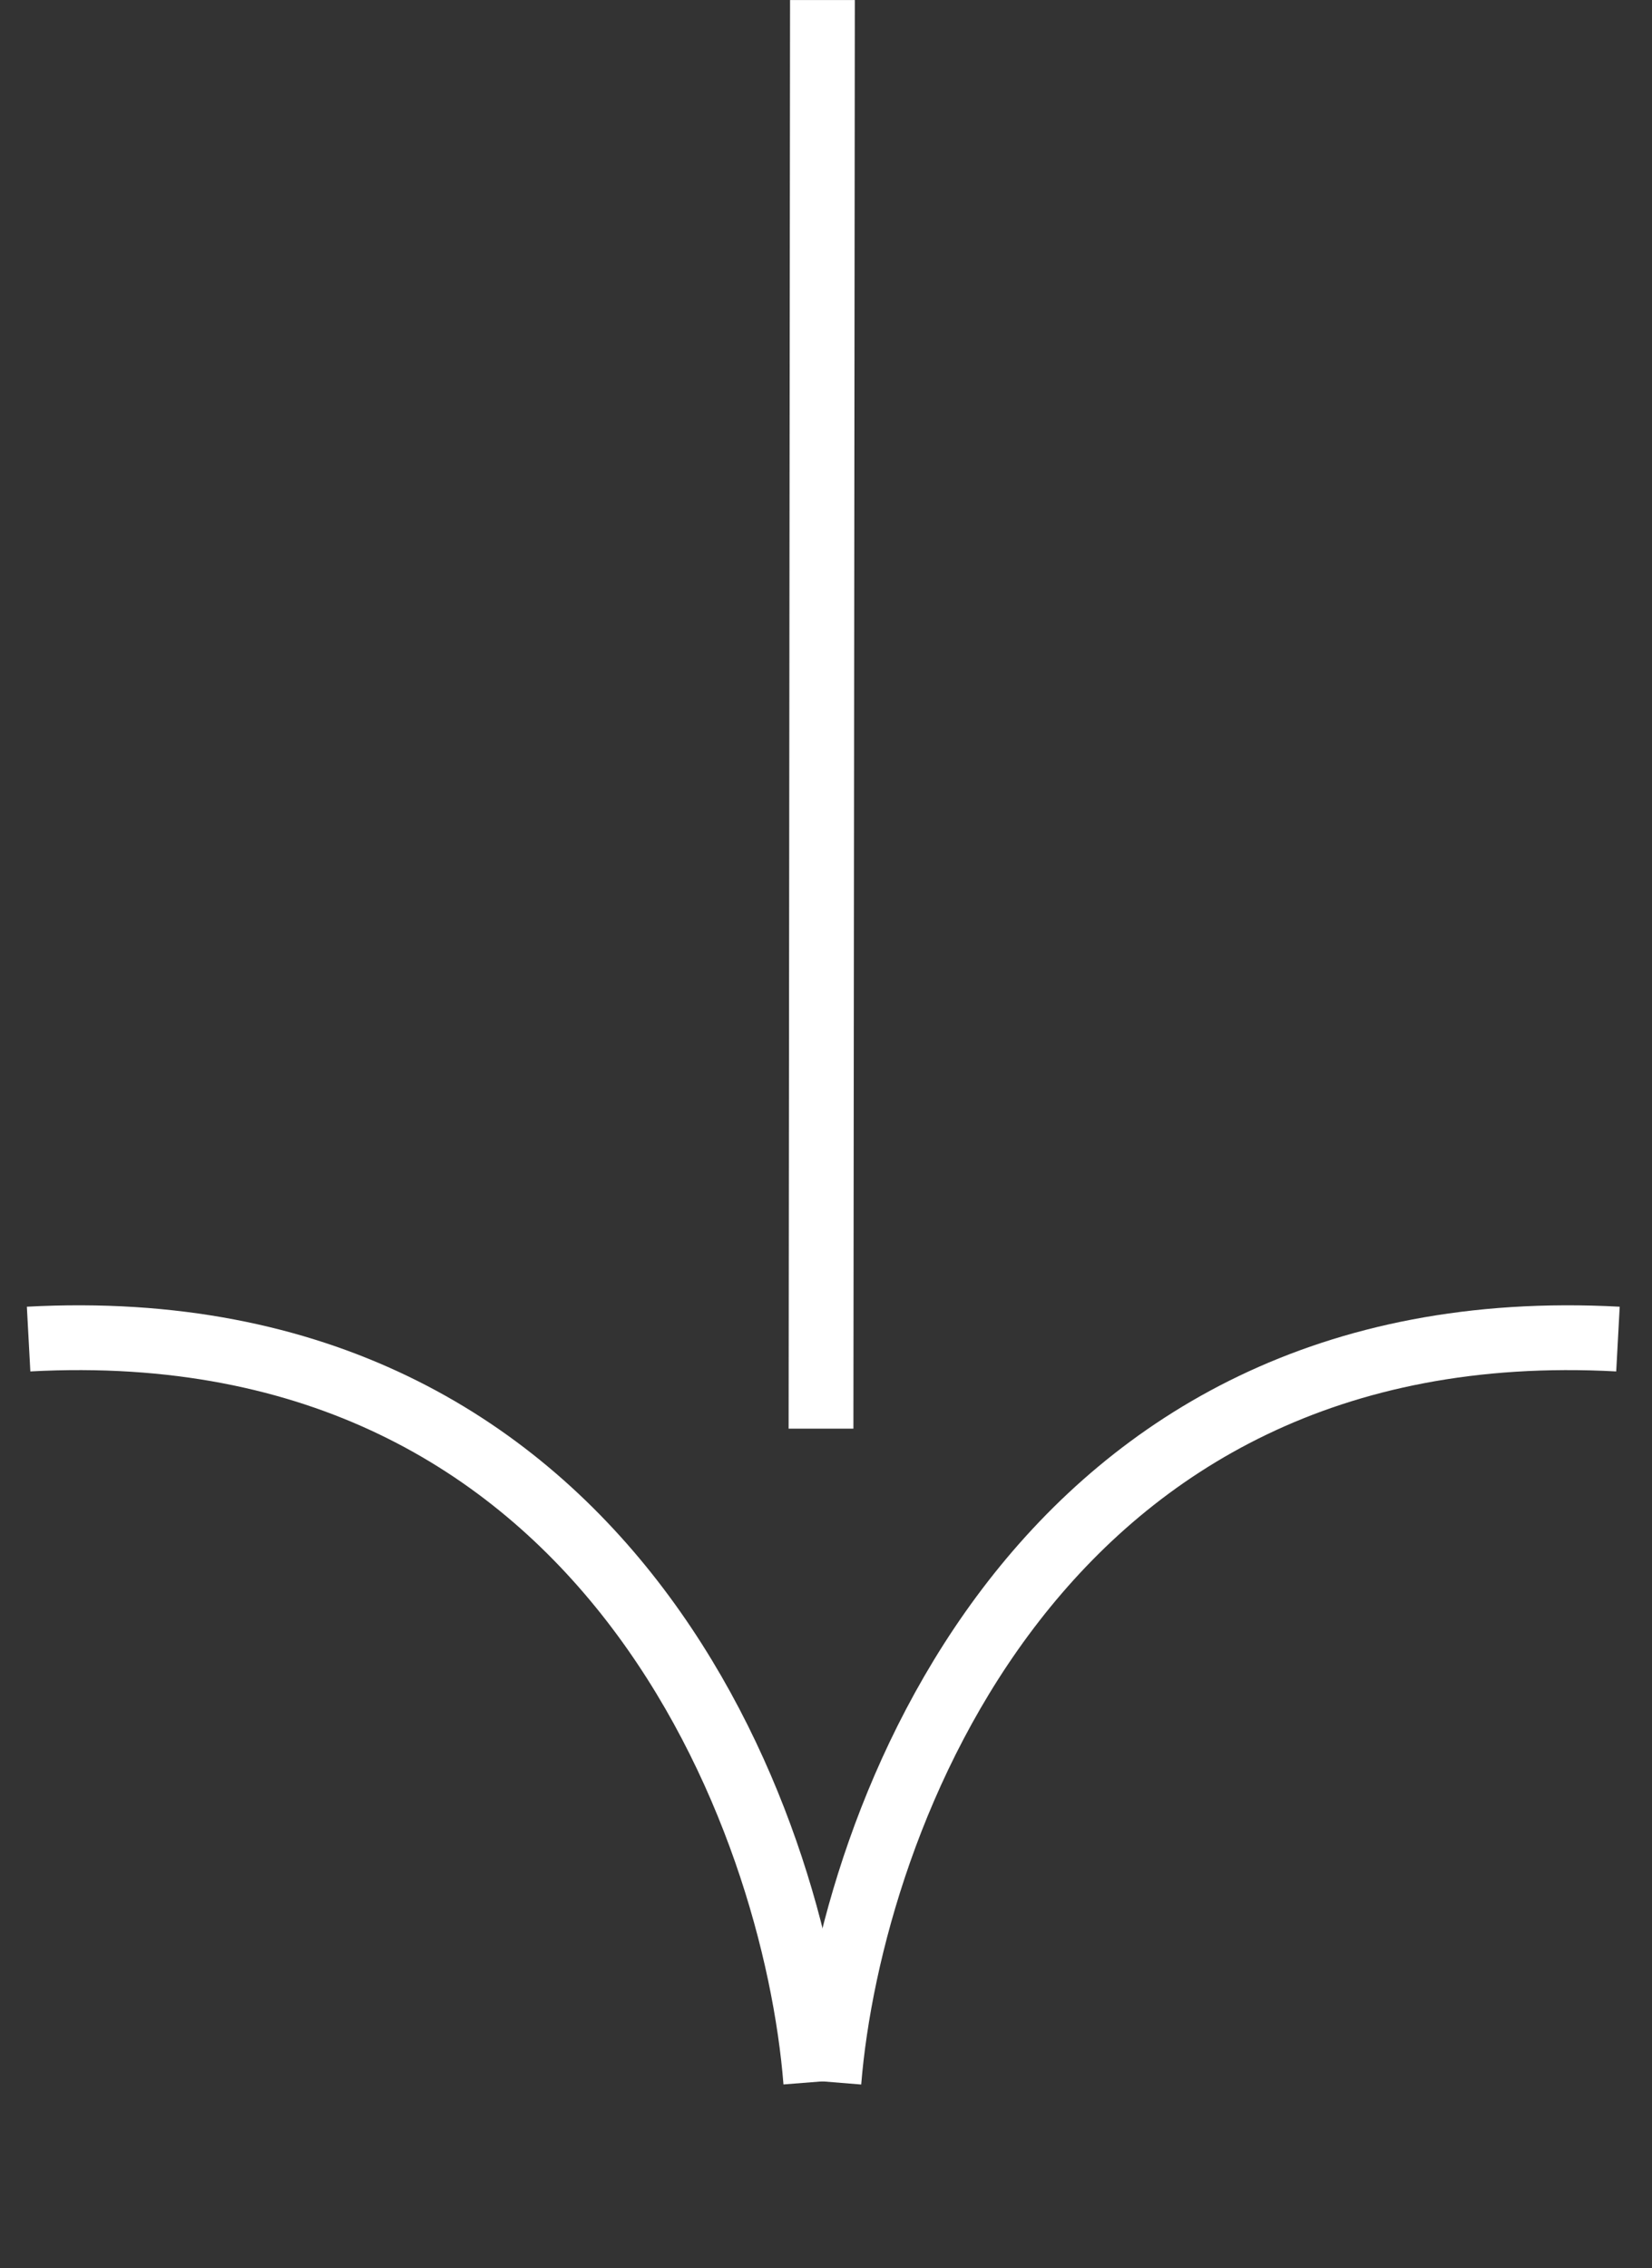
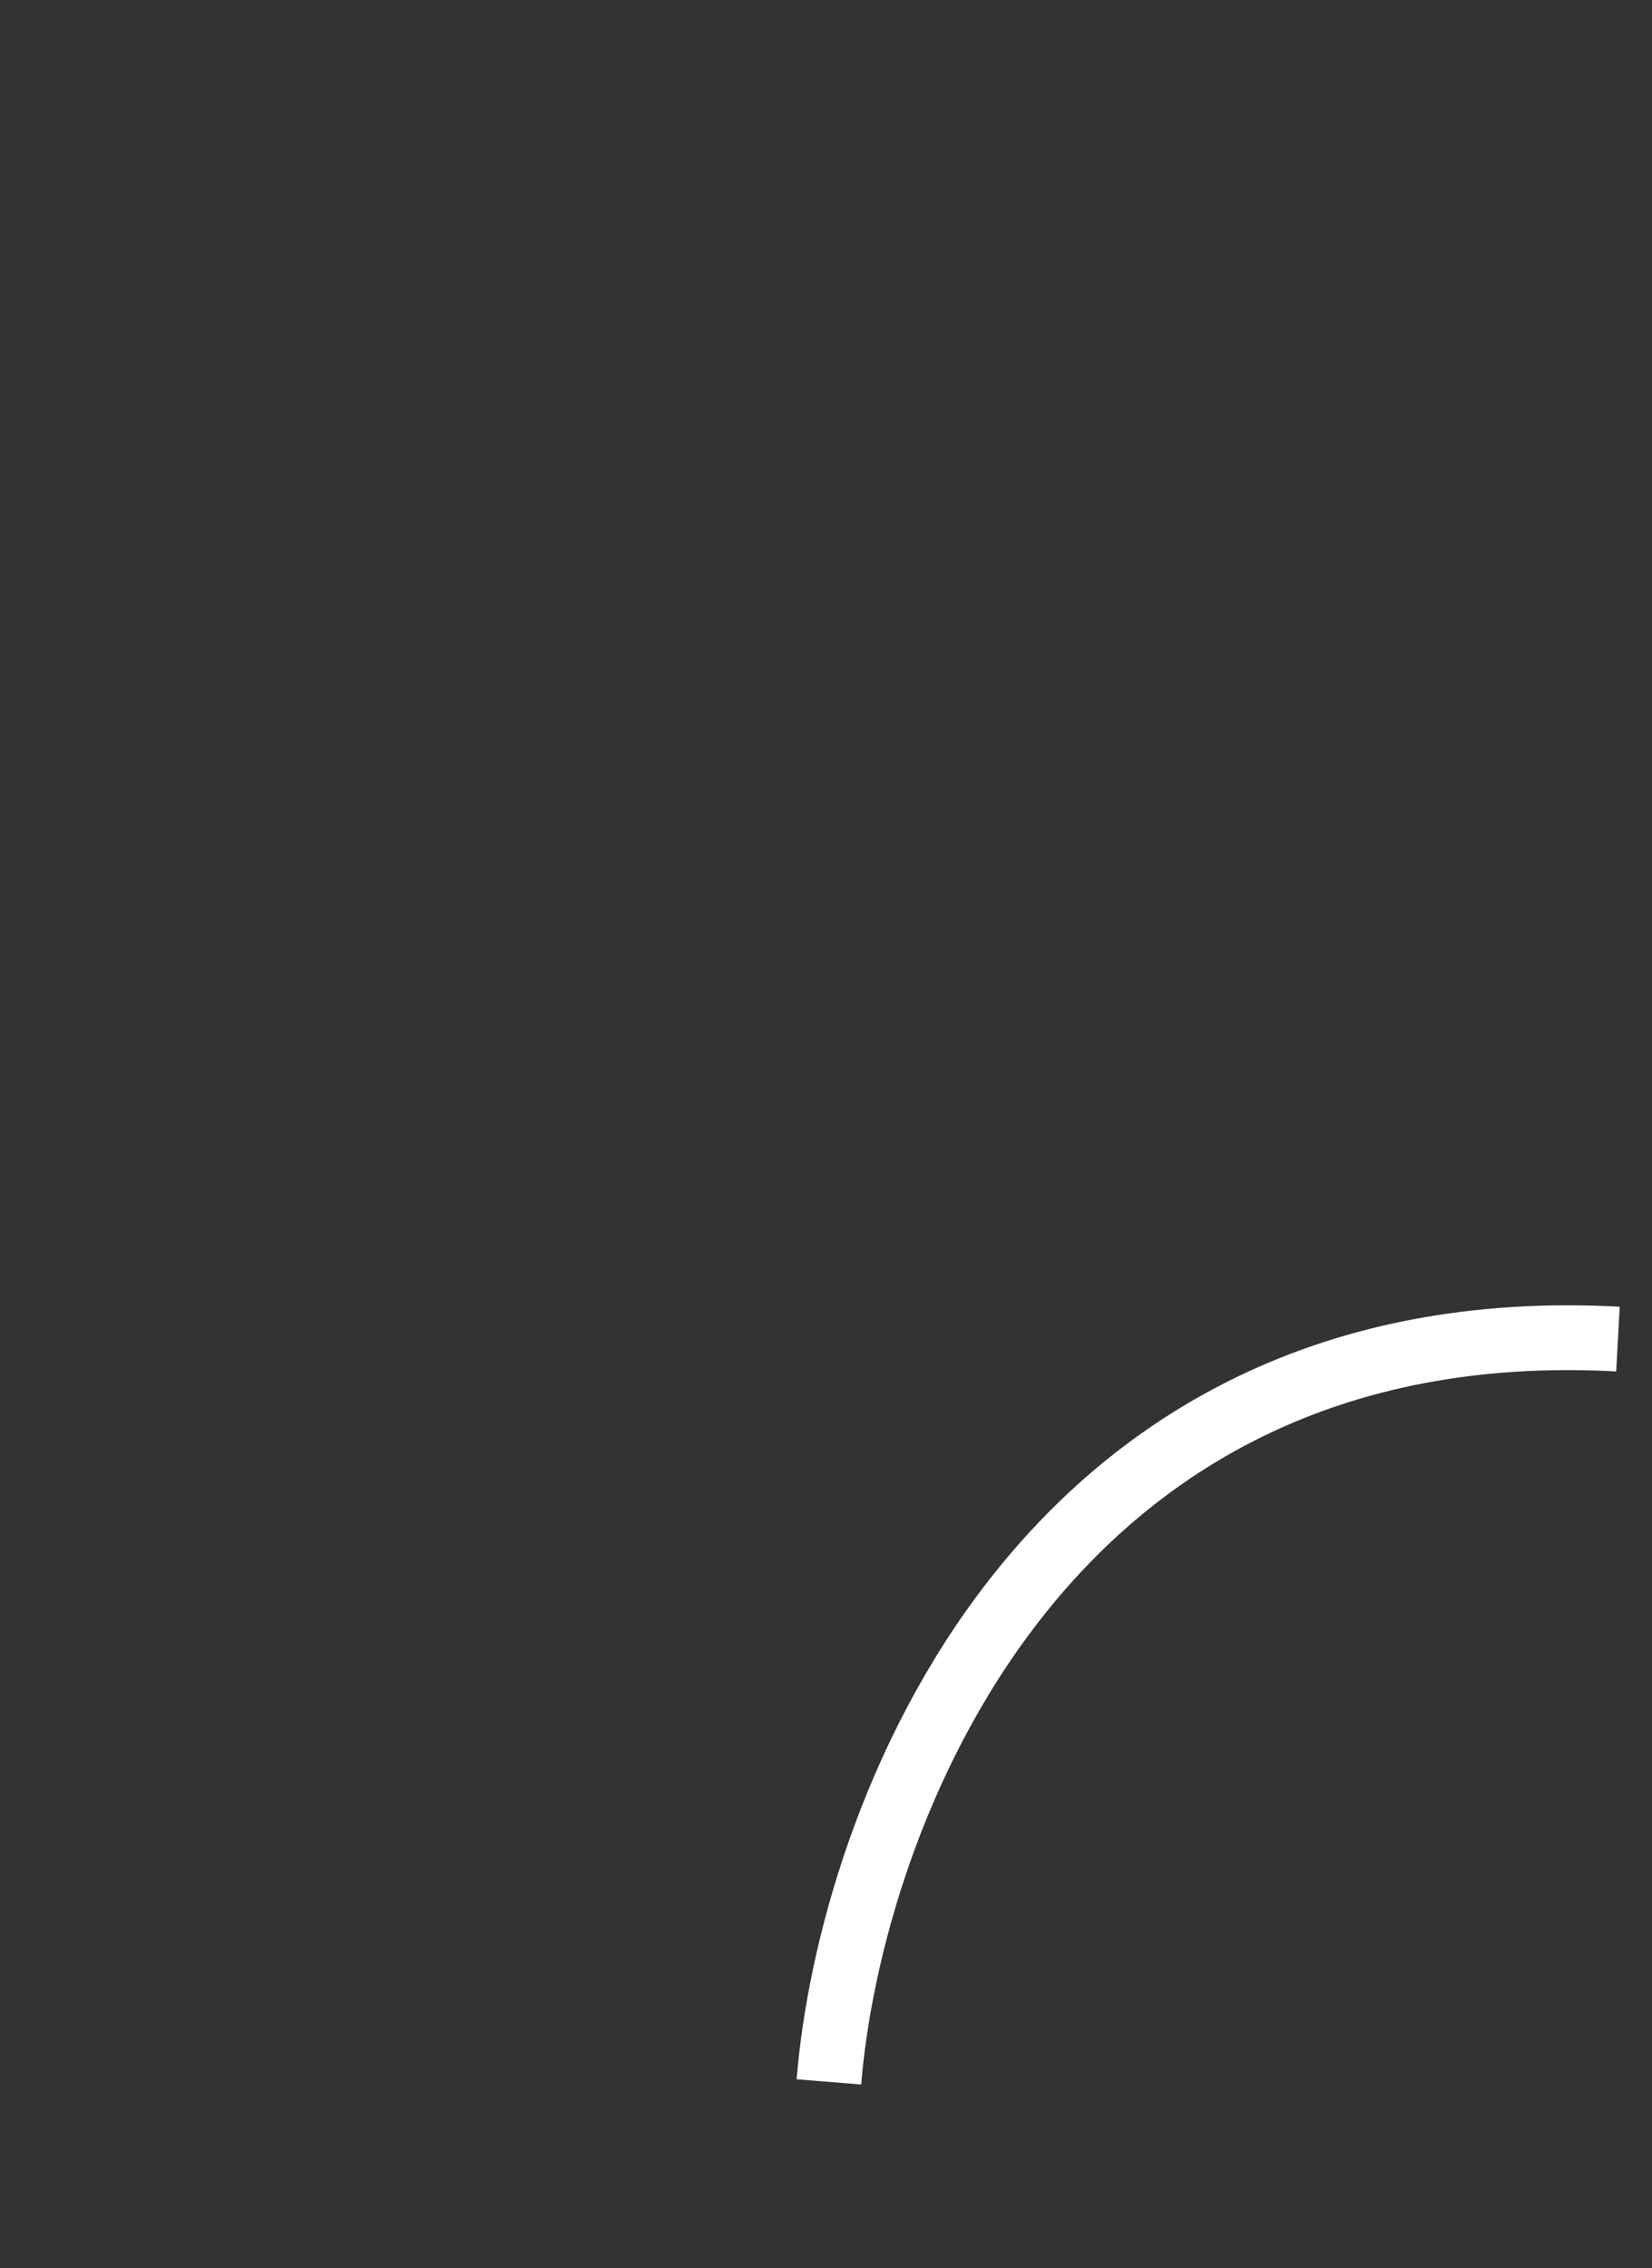
<svg xmlns="http://www.w3.org/2000/svg" width="51" height="70" viewBox="0 0 51 70" fill="none">
  <rect x="0" y="0" width="51" height="70" fill="#333333" stroke="none" />
-   <path d="M25.184 64.249C24.55 56.205 18.802 40.359 0.883 41.325" stroke="white" stroke-width="2" />
  <path d="M25.59 64.249C26.244 56.205 32.032 40.359 49.949 41.325" stroke="white" stroke-width="2" />
-   <line y1="-1" x2="44.088" y2="-1" transform="matrix(0.001 -1 -1 -3.40304e-07 24.346 44.09)" stroke="white" stroke-width="2" />
</svg>